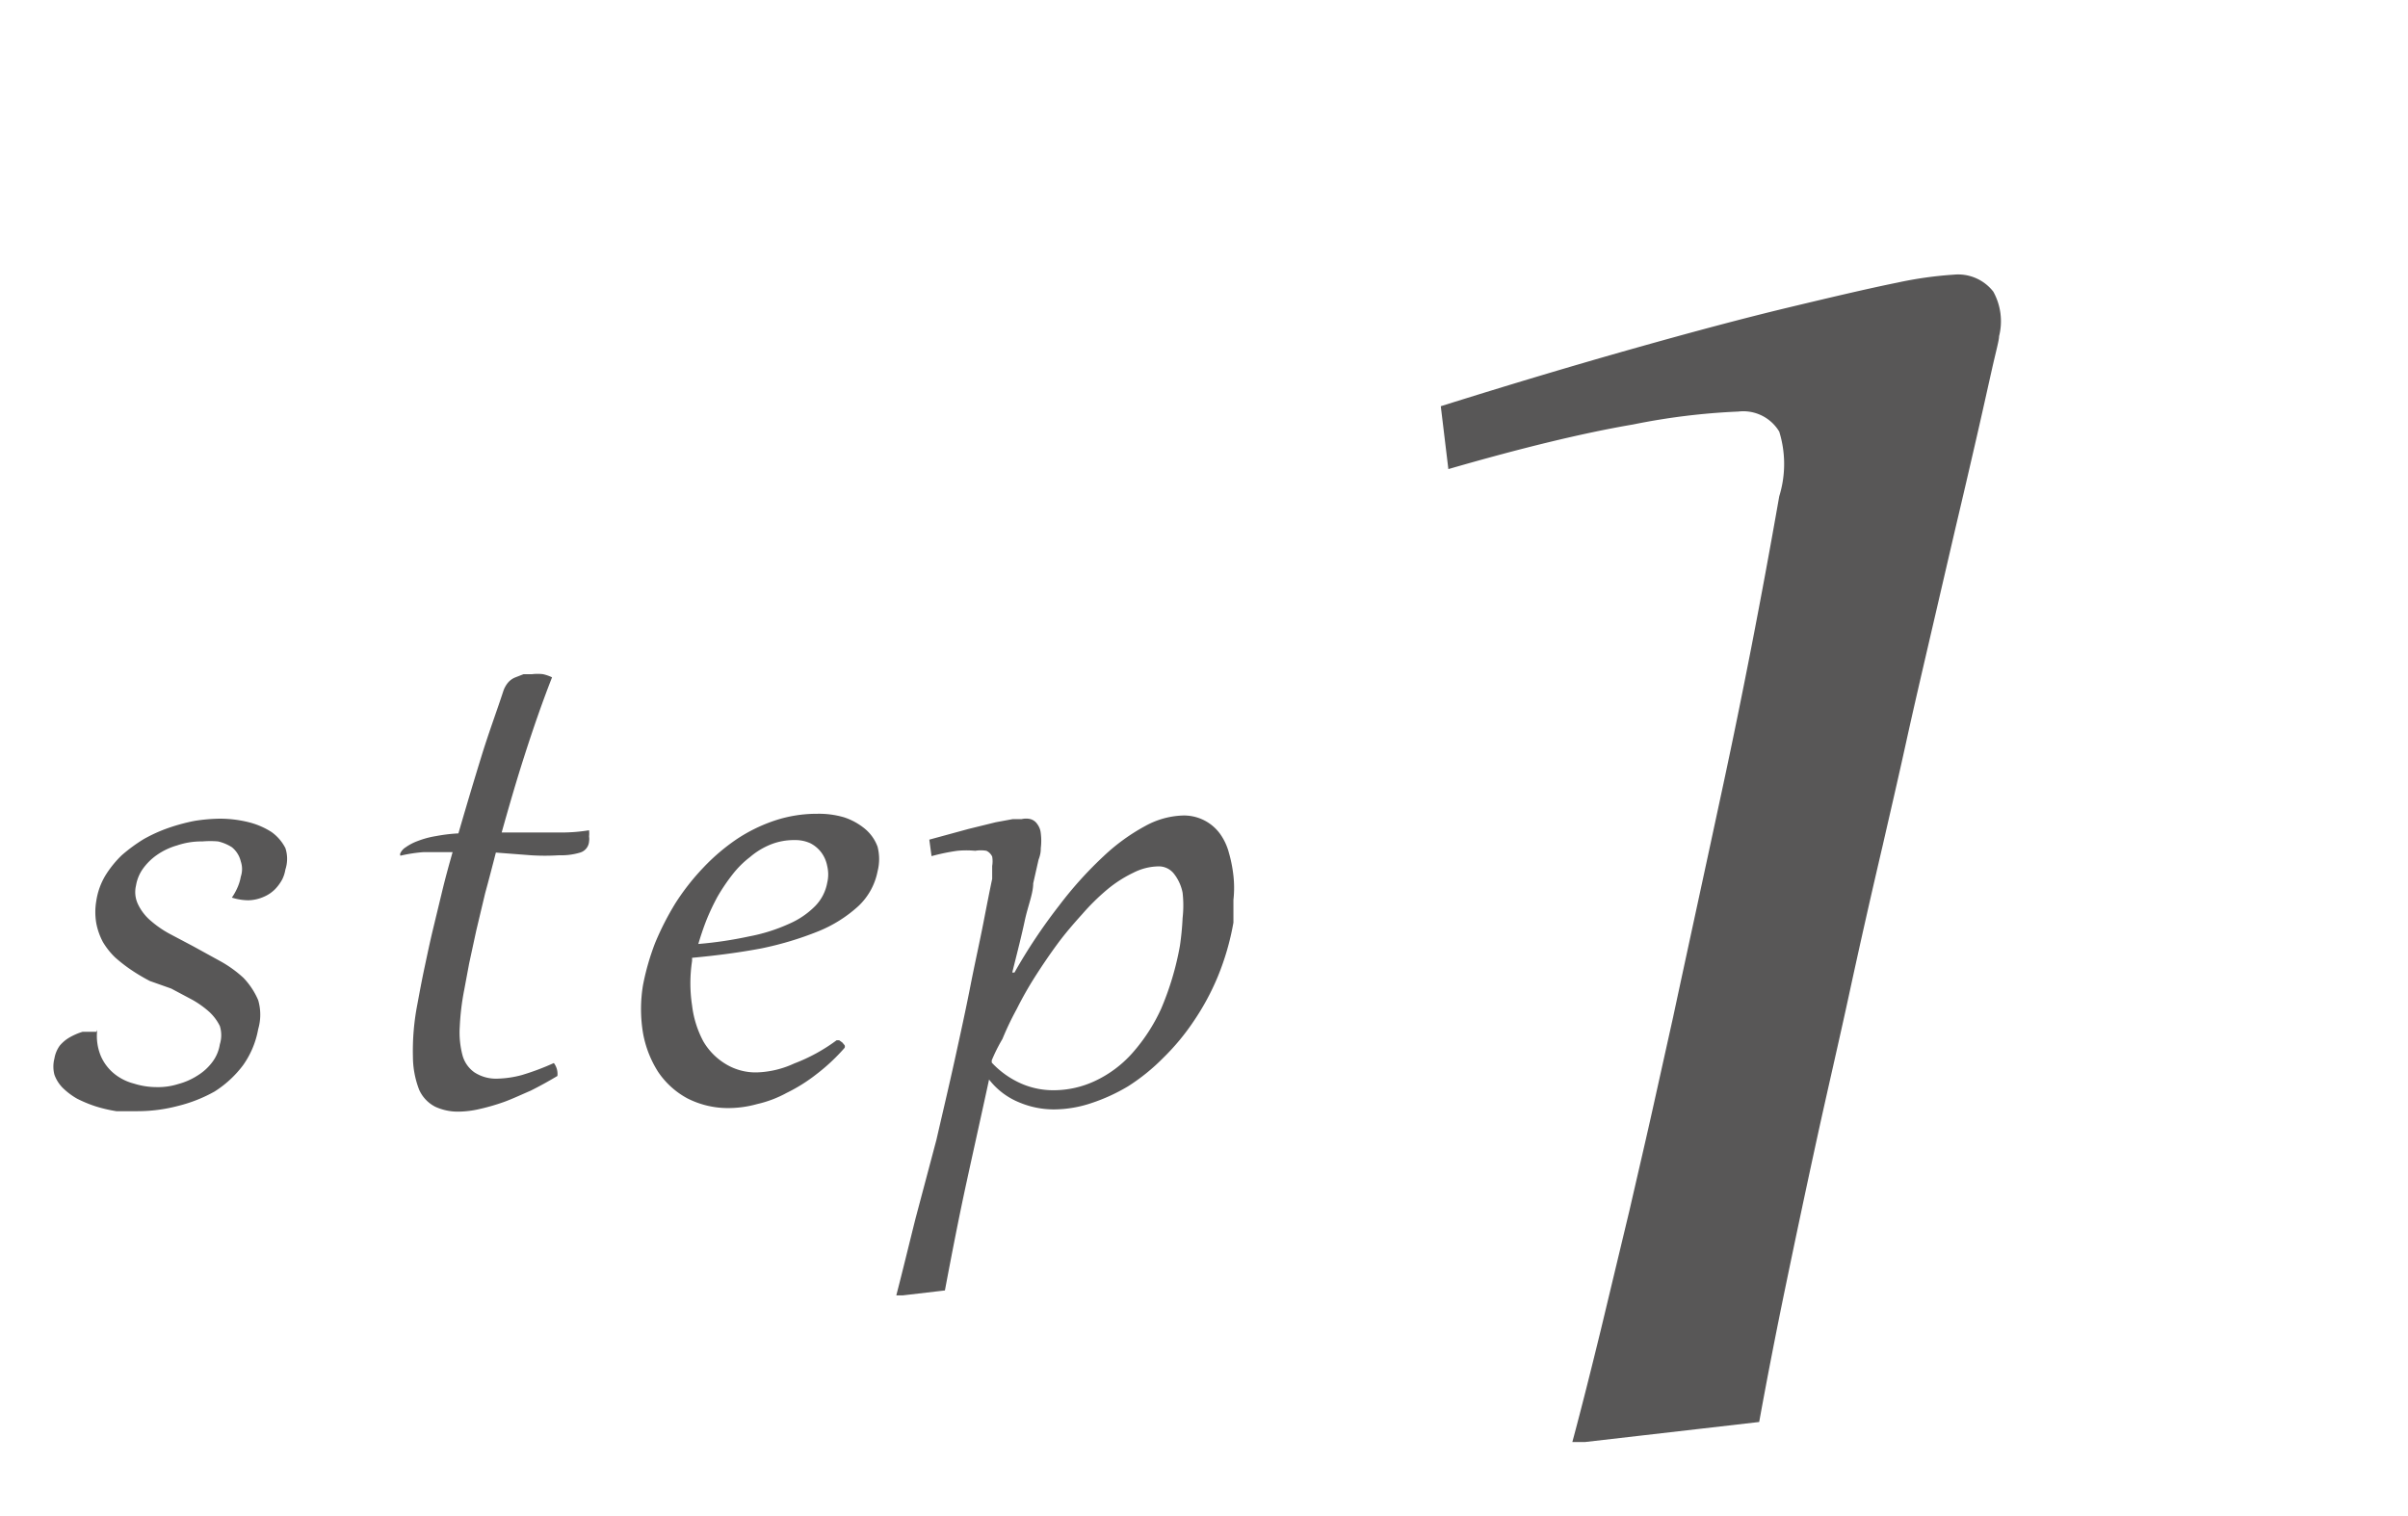
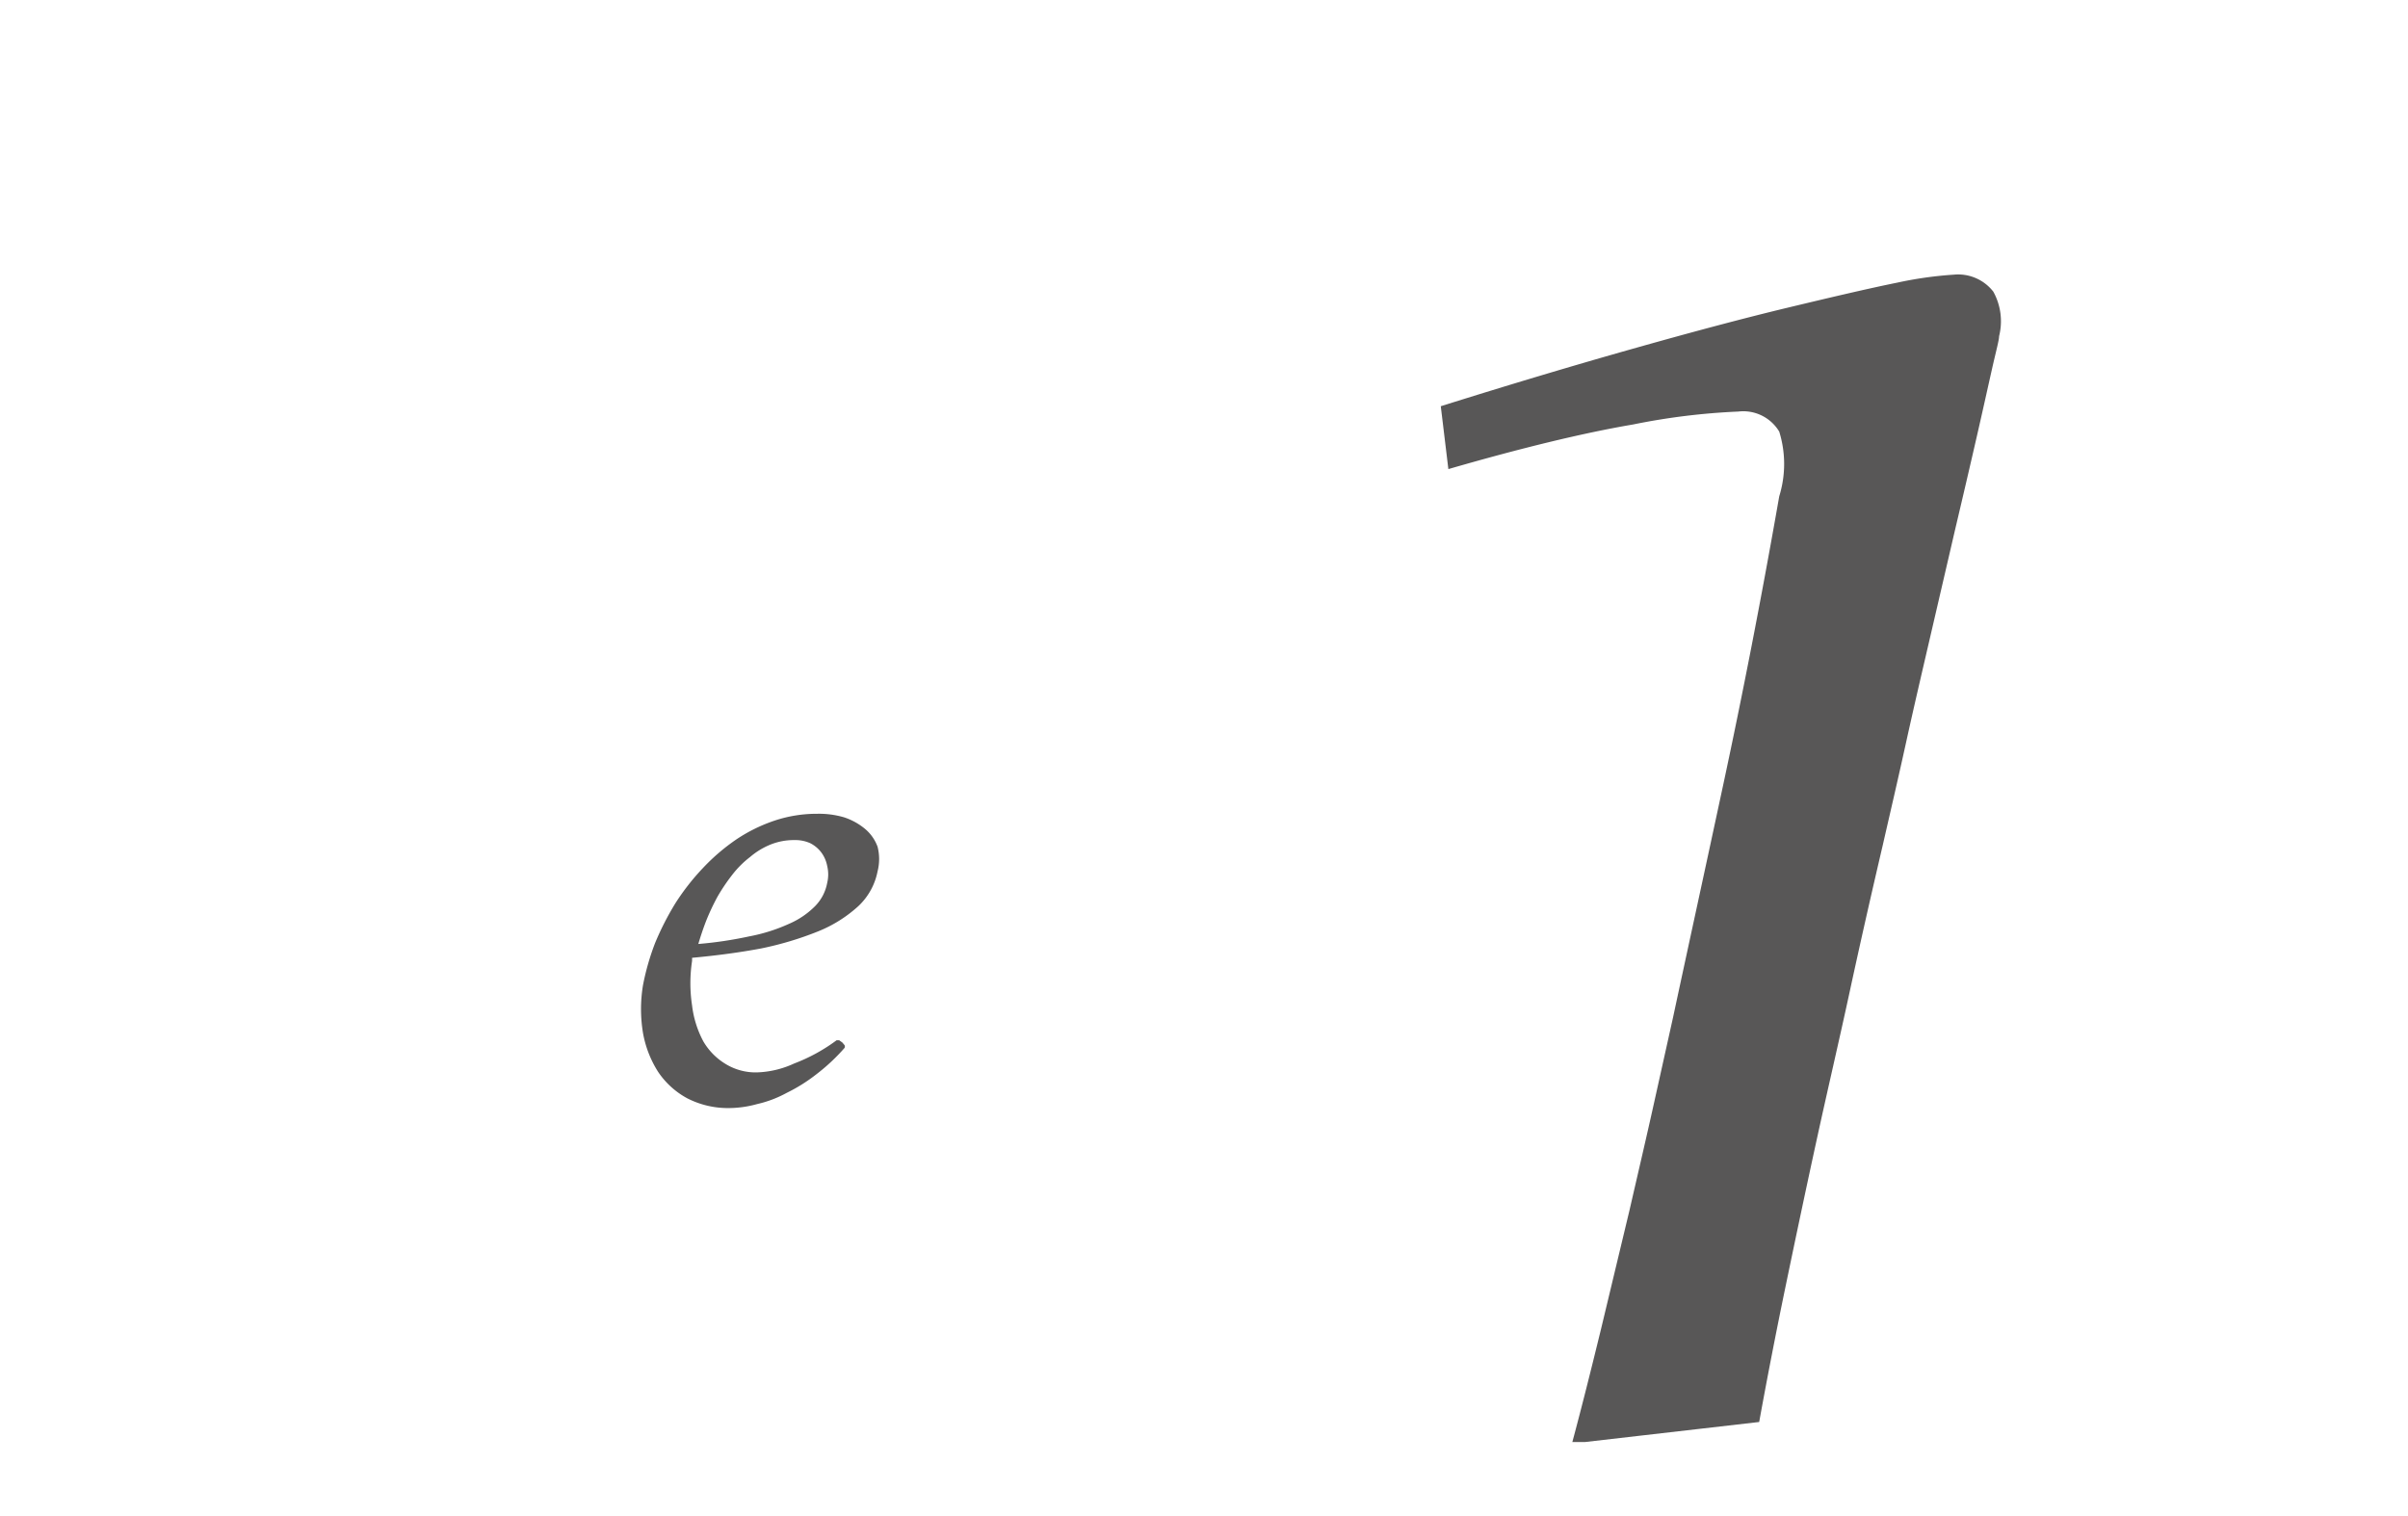
<svg xmlns="http://www.w3.org/2000/svg" id="レイヤー_1" data-name="レイヤー 1" viewBox="0 0 54 34">
  <defs>
    <style>.cls-1{fill:#585757;}</style>
  </defs>
-   <path class="cls-1" d="M2.18,23.1a1.17,1.17,0,0,0,.08.58,1.05,1.05,0,0,0,.29.39A1.16,1.16,0,0,0,3,24.3a1.7,1.7,0,0,0,.51.08A1.49,1.49,0,0,0,4,24.31a1.52,1.52,0,0,0,.43-.19,1.18,1.18,0,0,0,.33-.3.88.88,0,0,0,.17-.4.69.69,0,0,0,0-.41,1.08,1.08,0,0,0-.24-.32,2.16,2.16,0,0,0-.38-.27l-.47-.25L3.36,22a4.23,4.23,0,0,1-.42-.25,3.44,3.44,0,0,1-.36-.28,1.68,1.68,0,0,1-.27-.34,1.5,1.5,0,0,1-.15-.42,1.47,1.47,0,0,1,0-.51,1.56,1.56,0,0,1,.2-.56,2.33,2.33,0,0,1,.37-.46,3.64,3.64,0,0,1,.49-.36,3.43,3.43,0,0,1,.55-.25,4.31,4.31,0,0,1,.59-.16,3.88,3.88,0,0,1,.57-.05,2.69,2.69,0,0,1,.65.08,1.71,1.71,0,0,1,.51.22,1,1,0,0,1,.31.36.77.77,0,0,1,0,.48.79.79,0,0,1-.07.22,1,1,0,0,1-.16.22.79.79,0,0,1-.25.17.9.9,0,0,1-.35.08,1.24,1.24,0,0,1-.37-.06v0a1.34,1.34,0,0,0,.14-.26,1,1,0,0,0,.06-.21.53.53,0,0,0,0-.34A.58.58,0,0,0,5.2,19a1,1,0,0,0-.31-.13,2.09,2.09,0,0,0-.35,0,1.7,1.7,0,0,0-.57.09,1.51,1.51,0,0,0-.46.22,1.3,1.3,0,0,0-.31.31.91.91,0,0,0-.15.37.63.63,0,0,0,.05.43,1.1,1.1,0,0,0,.27.35,2.34,2.34,0,0,0,.43.3l.53.28.6.33a2.66,2.66,0,0,1,.53.38,1.67,1.67,0,0,1,.33.5,1.16,1.16,0,0,1,0,.65,2,2,0,0,1-.34.81,2.41,2.41,0,0,1-.64.59A3.28,3.28,0,0,1,4,24.8a3.57,3.57,0,0,1-.92.12l-.47,0a3.23,3.23,0,0,1-.47-.11,3,3,0,0,1-.41-.17,1.57,1.57,0,0,1-.32-.24.8.8,0,0,1-.19-.3.72.72,0,0,1,0-.36.69.69,0,0,1,.12-.29.83.83,0,0,1,.23-.19,1.39,1.39,0,0,1,.28-.12l.31,0Z" />
-   <path class="cls-1" d="M12.38,15.19c-.22.56-.42,1.14-.61,1.73s-.36,1.18-.52,1.75l.4,0h.9a3.86,3.86,0,0,0,.66-.05.71.71,0,0,1,0,.14.37.37,0,0,1,0,.11.28.28,0,0,1-.2.25,1.45,1.45,0,0,1-.47.06,4.88,4.88,0,0,1-.64,0l-.78-.06c-.08.31-.16.62-.24.91l-.2.84-.16.74-.11.59a5.63,5.63,0,0,0-.1.83,2,2,0,0,0,.06.63.69.69,0,0,0,.27.39.89.89,0,0,0,.52.14,2.28,2.28,0,0,0,.54-.08,5.59,5.59,0,0,0,.72-.27.4.4,0,0,1,.08.29q-.3.18-.6.33c-.21.09-.4.18-.59.25a4.71,4.71,0,0,1-.55.16,2.17,2.17,0,0,1-.48.06,1.21,1.21,0,0,1-.52-.11.79.79,0,0,1-.36-.38,2.07,2.07,0,0,1-.14-.74,5.43,5.43,0,0,1,.1-1.18c.05-.27.1-.54.16-.82s.12-.57.19-.86.14-.58.21-.87.15-.58.23-.86l-.65,0a3.36,3.36,0,0,0-.52.08.06.06,0,0,1,0-.06A.32.32,0,0,1,9.1,19a1.13,1.13,0,0,1,.27-.14,2,2,0,0,1,.41-.11,3.61,3.61,0,0,1,.5-.06c.18-.62.35-1.19.52-1.74s.34-1,.49-1.46a.59.59,0,0,1,.11-.19.42.42,0,0,1,.16-.11l.18-.07h.19a1,1,0,0,1,.25,0A.93.93,0,0,1,12.38,15.19Z" />
  <path class="cls-1" d="M18.76,23.33l.06,0,.07.05.05.06a.07.07,0,0,1,0,.06.08.08,0,0,1,0,0,4.33,4.33,0,0,1-.63.59,3.72,3.72,0,0,1-.67.42,2.55,2.55,0,0,1-.66.25,2.41,2.41,0,0,1-.64.09,2,2,0,0,1-.93-.22,1.84,1.84,0,0,1-.65-.59,2.4,2.4,0,0,1-.34-.87,3.27,3.27,0,0,1,0-1.08,5.54,5.54,0,0,1,.27-.94,6.36,6.36,0,0,1,.46-.9,5.26,5.26,0,0,1,.62-.79,4.54,4.54,0,0,1,.75-.64,3.61,3.61,0,0,1,.86-.42,3,3,0,0,1,.95-.15,2,2,0,0,1,.6.08,1.43,1.43,0,0,1,.47.26.94.94,0,0,1,.28.4,1.11,1.11,0,0,1,0,.55,1.45,1.45,0,0,1-.43.78,3,3,0,0,1-.91.57,7.37,7.37,0,0,1-1.27.38c-.48.09-1,.16-1.55.21v.07a3.31,3.31,0,0,0,0,1,2.28,2.28,0,0,0,.25.8,1.44,1.44,0,0,0,.5.51,1.29,1.29,0,0,0,.7.19,2.14,2.14,0,0,0,.84-.2A3.93,3.93,0,0,0,18.76,23.33Zm-.21-3.53a.81.81,0,0,0,0-.38.74.74,0,0,0-.13-.3.72.72,0,0,0-.25-.21.81.81,0,0,0-.35-.07,1.4,1.4,0,0,0-.54.1,1.67,1.67,0,0,0-.46.28,2.16,2.16,0,0,0-.4.4,4.2,4.2,0,0,0-.33.49,5.12,5.12,0,0,0-.25.53c-.07.18-.13.36-.18.53A8.79,8.79,0,0,0,16.8,21a3.89,3.89,0,0,0,.89-.28,1.86,1.86,0,0,0,.59-.4A1,1,0,0,0,18.55,19.8Z" />
-   <path class="cls-1" d="M20.84,18.83l.88-.24.61-.15.38-.07.2,0a.42.42,0,0,1,.2,0,.27.27,0,0,1,.15.11.4.4,0,0,1,.08.21,1.32,1.32,0,0,1,0,.33c0,.05,0,.13-.05.26l-.12.53c0,.23-.12.51-.19.84s-.17.72-.28,1.16h.05a12.22,12.22,0,0,1,1-1.5,8.61,8.61,0,0,1,1-1.11,4.41,4.41,0,0,1,.94-.68,1.86,1.86,0,0,1,.81-.23,1,1,0,0,1,.86.41,1.3,1.3,0,0,1,.2.43,3.06,3.06,0,0,1,.1.51,2.44,2.44,0,0,1,0,.54c0,.18,0,.35,0,.51a5.84,5.84,0,0,1-.35,1.21,5.58,5.58,0,0,1-.54,1,5.16,5.16,0,0,1-.69.83,4.49,4.49,0,0,1-.78.63,4.11,4.11,0,0,1-.83.38,2.67,2.67,0,0,1-.82.14,2,2,0,0,1-.8-.16,1.63,1.63,0,0,1-.67-.51c-.16.74-.33,1.5-.5,2.28s-.33,1.6-.49,2.45l-.94.11H20.1c.14-.54.28-1.12.43-1.72L21,25.56c.14-.61.28-1.2.41-1.79s.25-1.14.35-1.65.21-1,.29-1.41.15-.77.2-1c0-.11,0-.21,0-.29a.62.62,0,0,0,0-.21.27.27,0,0,0-.13-.13.76.76,0,0,0-.25,0,2.15,2.15,0,0,0-.4,0,4.64,4.64,0,0,0-.58.12Zm1.4,5a2,2,0,0,0,.66.47,1.79,1.79,0,0,0,.72.15,2.19,2.19,0,0,0,.94-.21,2.58,2.58,0,0,0,.83-.62,4,4,0,0,0,.65-1,6.51,6.51,0,0,0,.42-1.41,6.2,6.2,0,0,0,.06-.62,2.55,2.55,0,0,0,0-.57,1,1,0,0,0-.19-.42.43.43,0,0,0-.36-.17,1.28,1.28,0,0,0-.55.14,2.83,2.83,0,0,0-.58.37,5,5,0,0,0-.57.56c-.19.21-.38.43-.55.66s-.34.48-.5.73a8.09,8.09,0,0,0-.42.74,6.69,6.69,0,0,0-.32.67A3.8,3.8,0,0,0,22.24,23.78Z" />
  <path class="cls-1" d="M32.31,9.11c1.56-.49,3-.92,4.31-1.29s2.47-.68,3.47-.92,1.81-.43,2.45-.56a8.59,8.59,0,0,1,1.27-.18,1,1,0,0,1,.89.38,1.37,1.37,0,0,1,.13,1c0,.09-.07.34-.16.74s-.2.9-.34,1.51-.3,1.3-.48,2.06l-.55,2.37c-.19.82-.38,1.63-.56,2.45s-.36,1.59-.52,2.29c-.25,1.07-.5,2.17-.74,3.28s-.5,2.22-.74,3.32-.47,2.19-.69,3.25-.42,2.09-.6,3.08l-3.91.45-.28,0c.21-.78.42-1.62.64-2.52l.64-2.67c.2-.87.39-1.68.56-2.45l.42-1.89c.33-1.54.71-3.28,1.13-5.24s.84-4.1,1.25-6.44a2.45,2.45,0,0,0,0-1.45.94.94,0,0,0-.92-.45,15,15,0,0,0-2.36.29q-1.65.28-4.14,1Z" />
</svg>